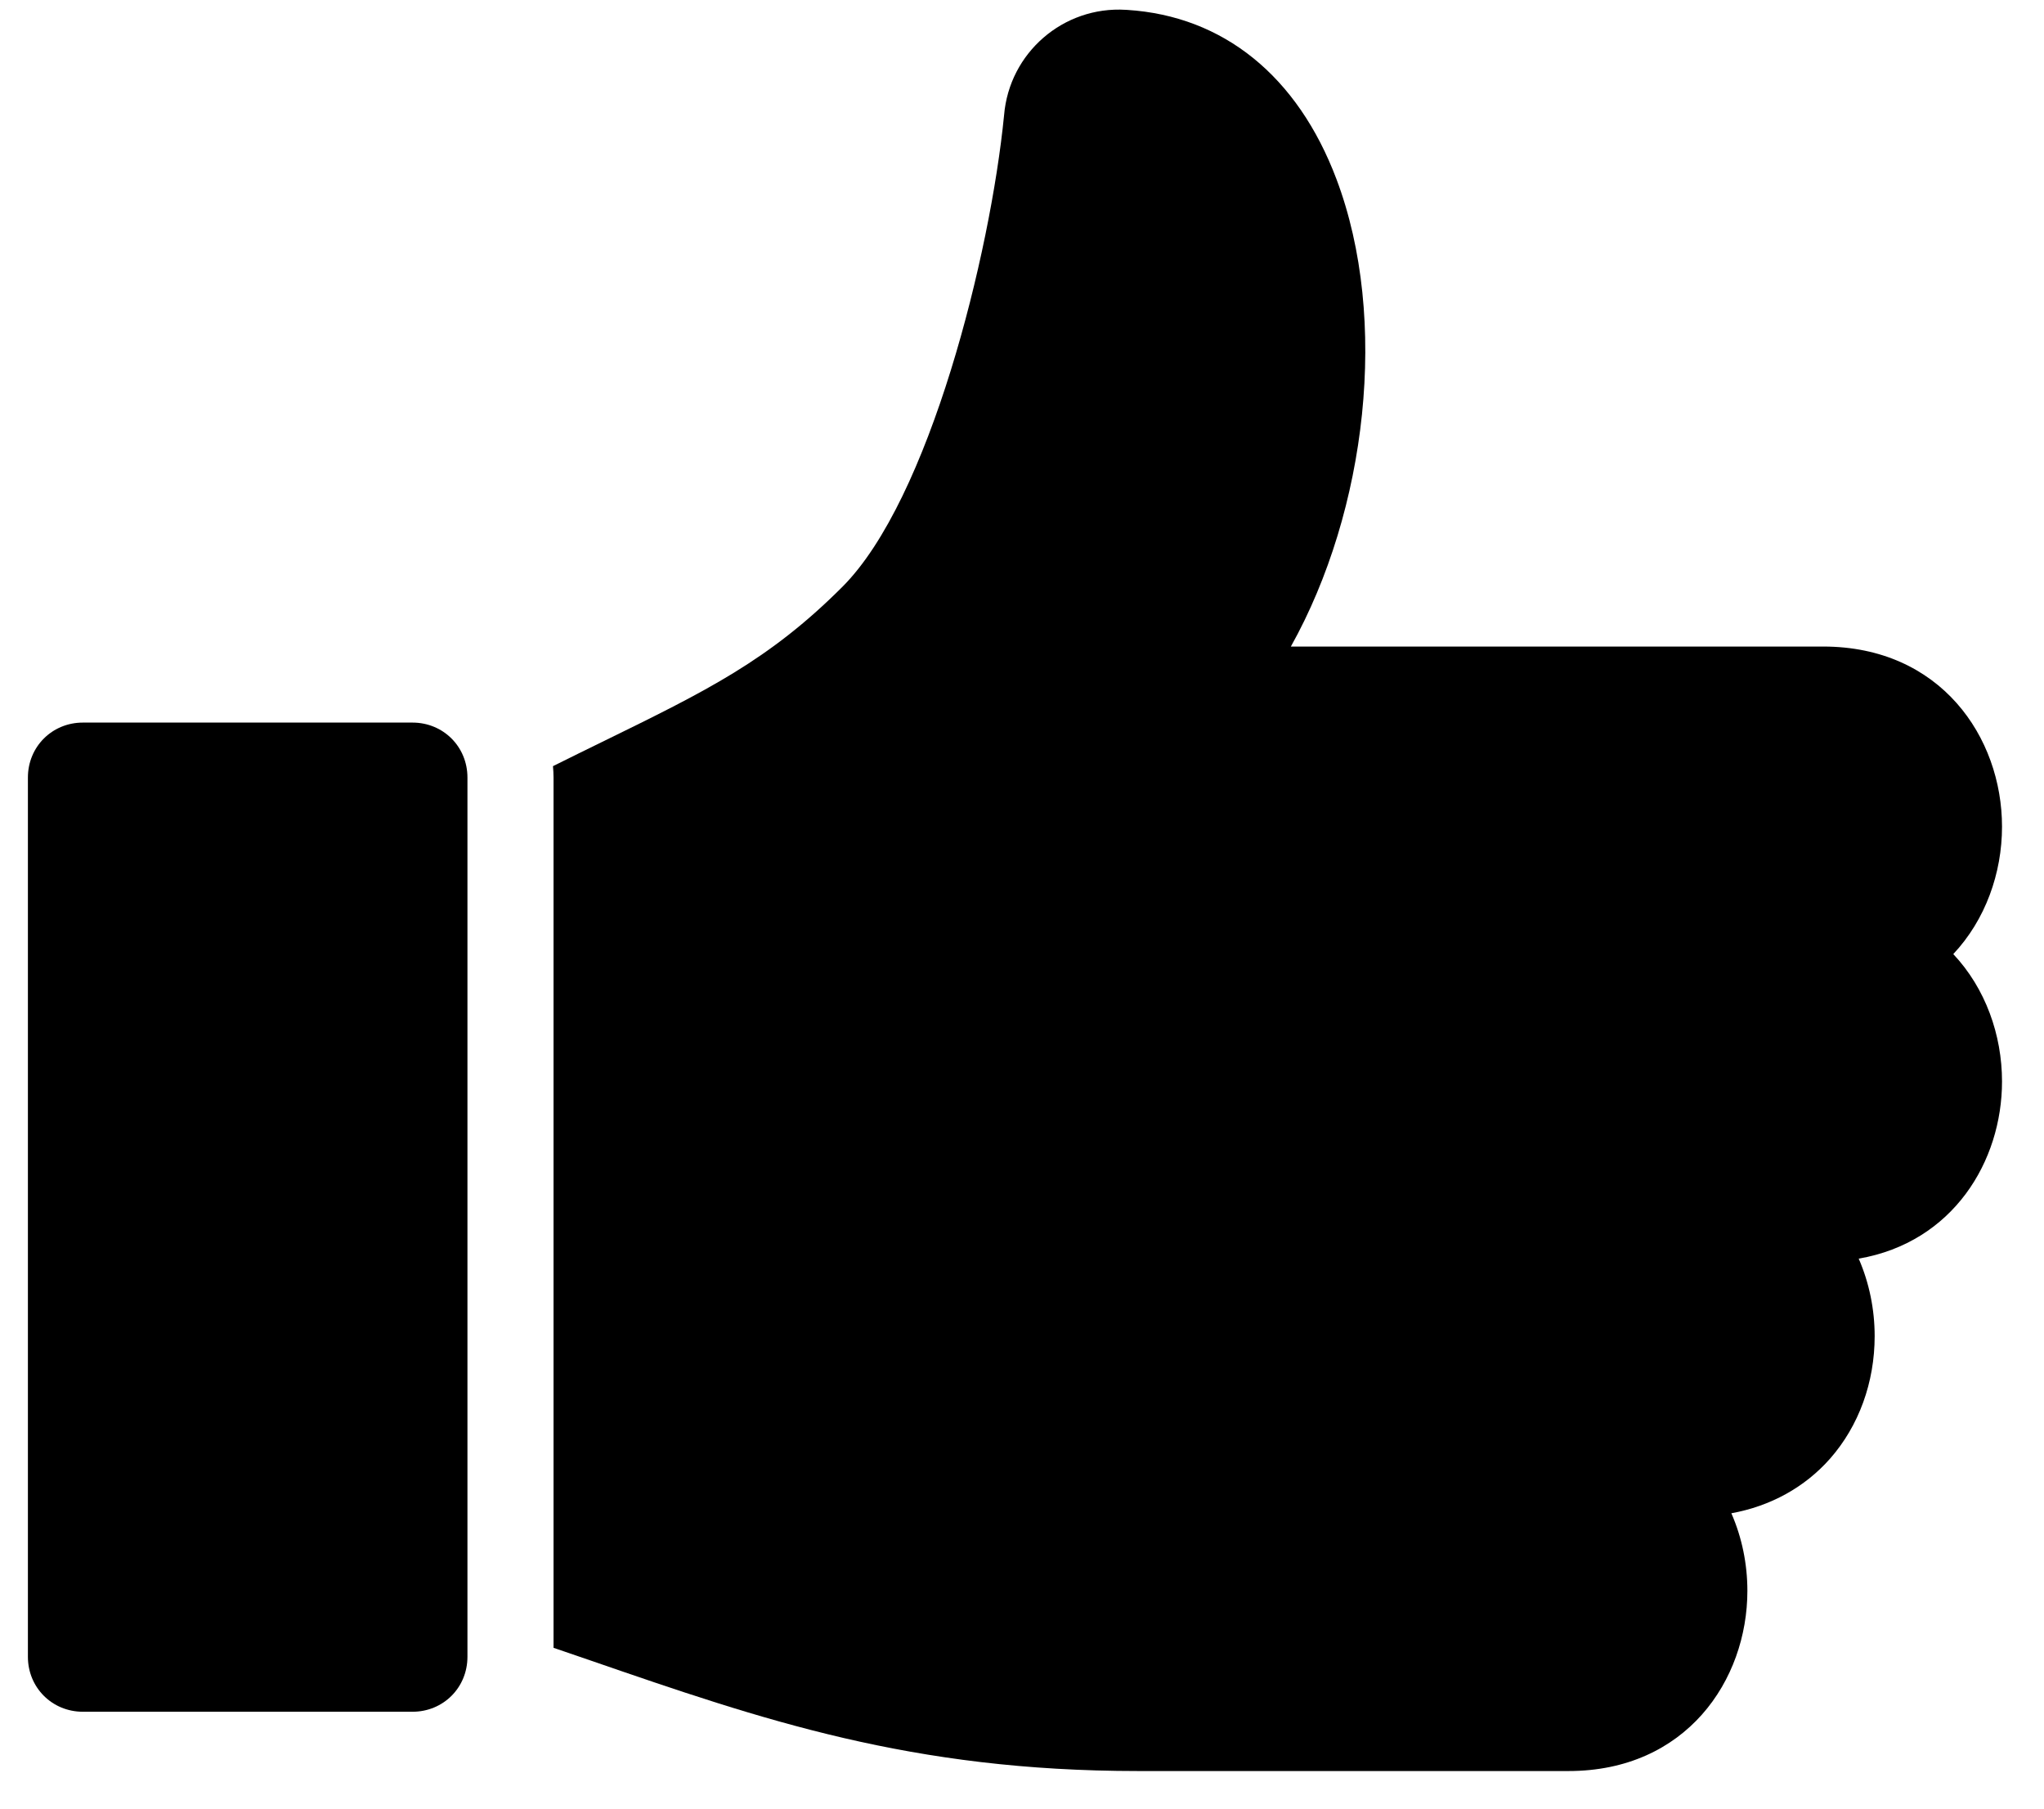
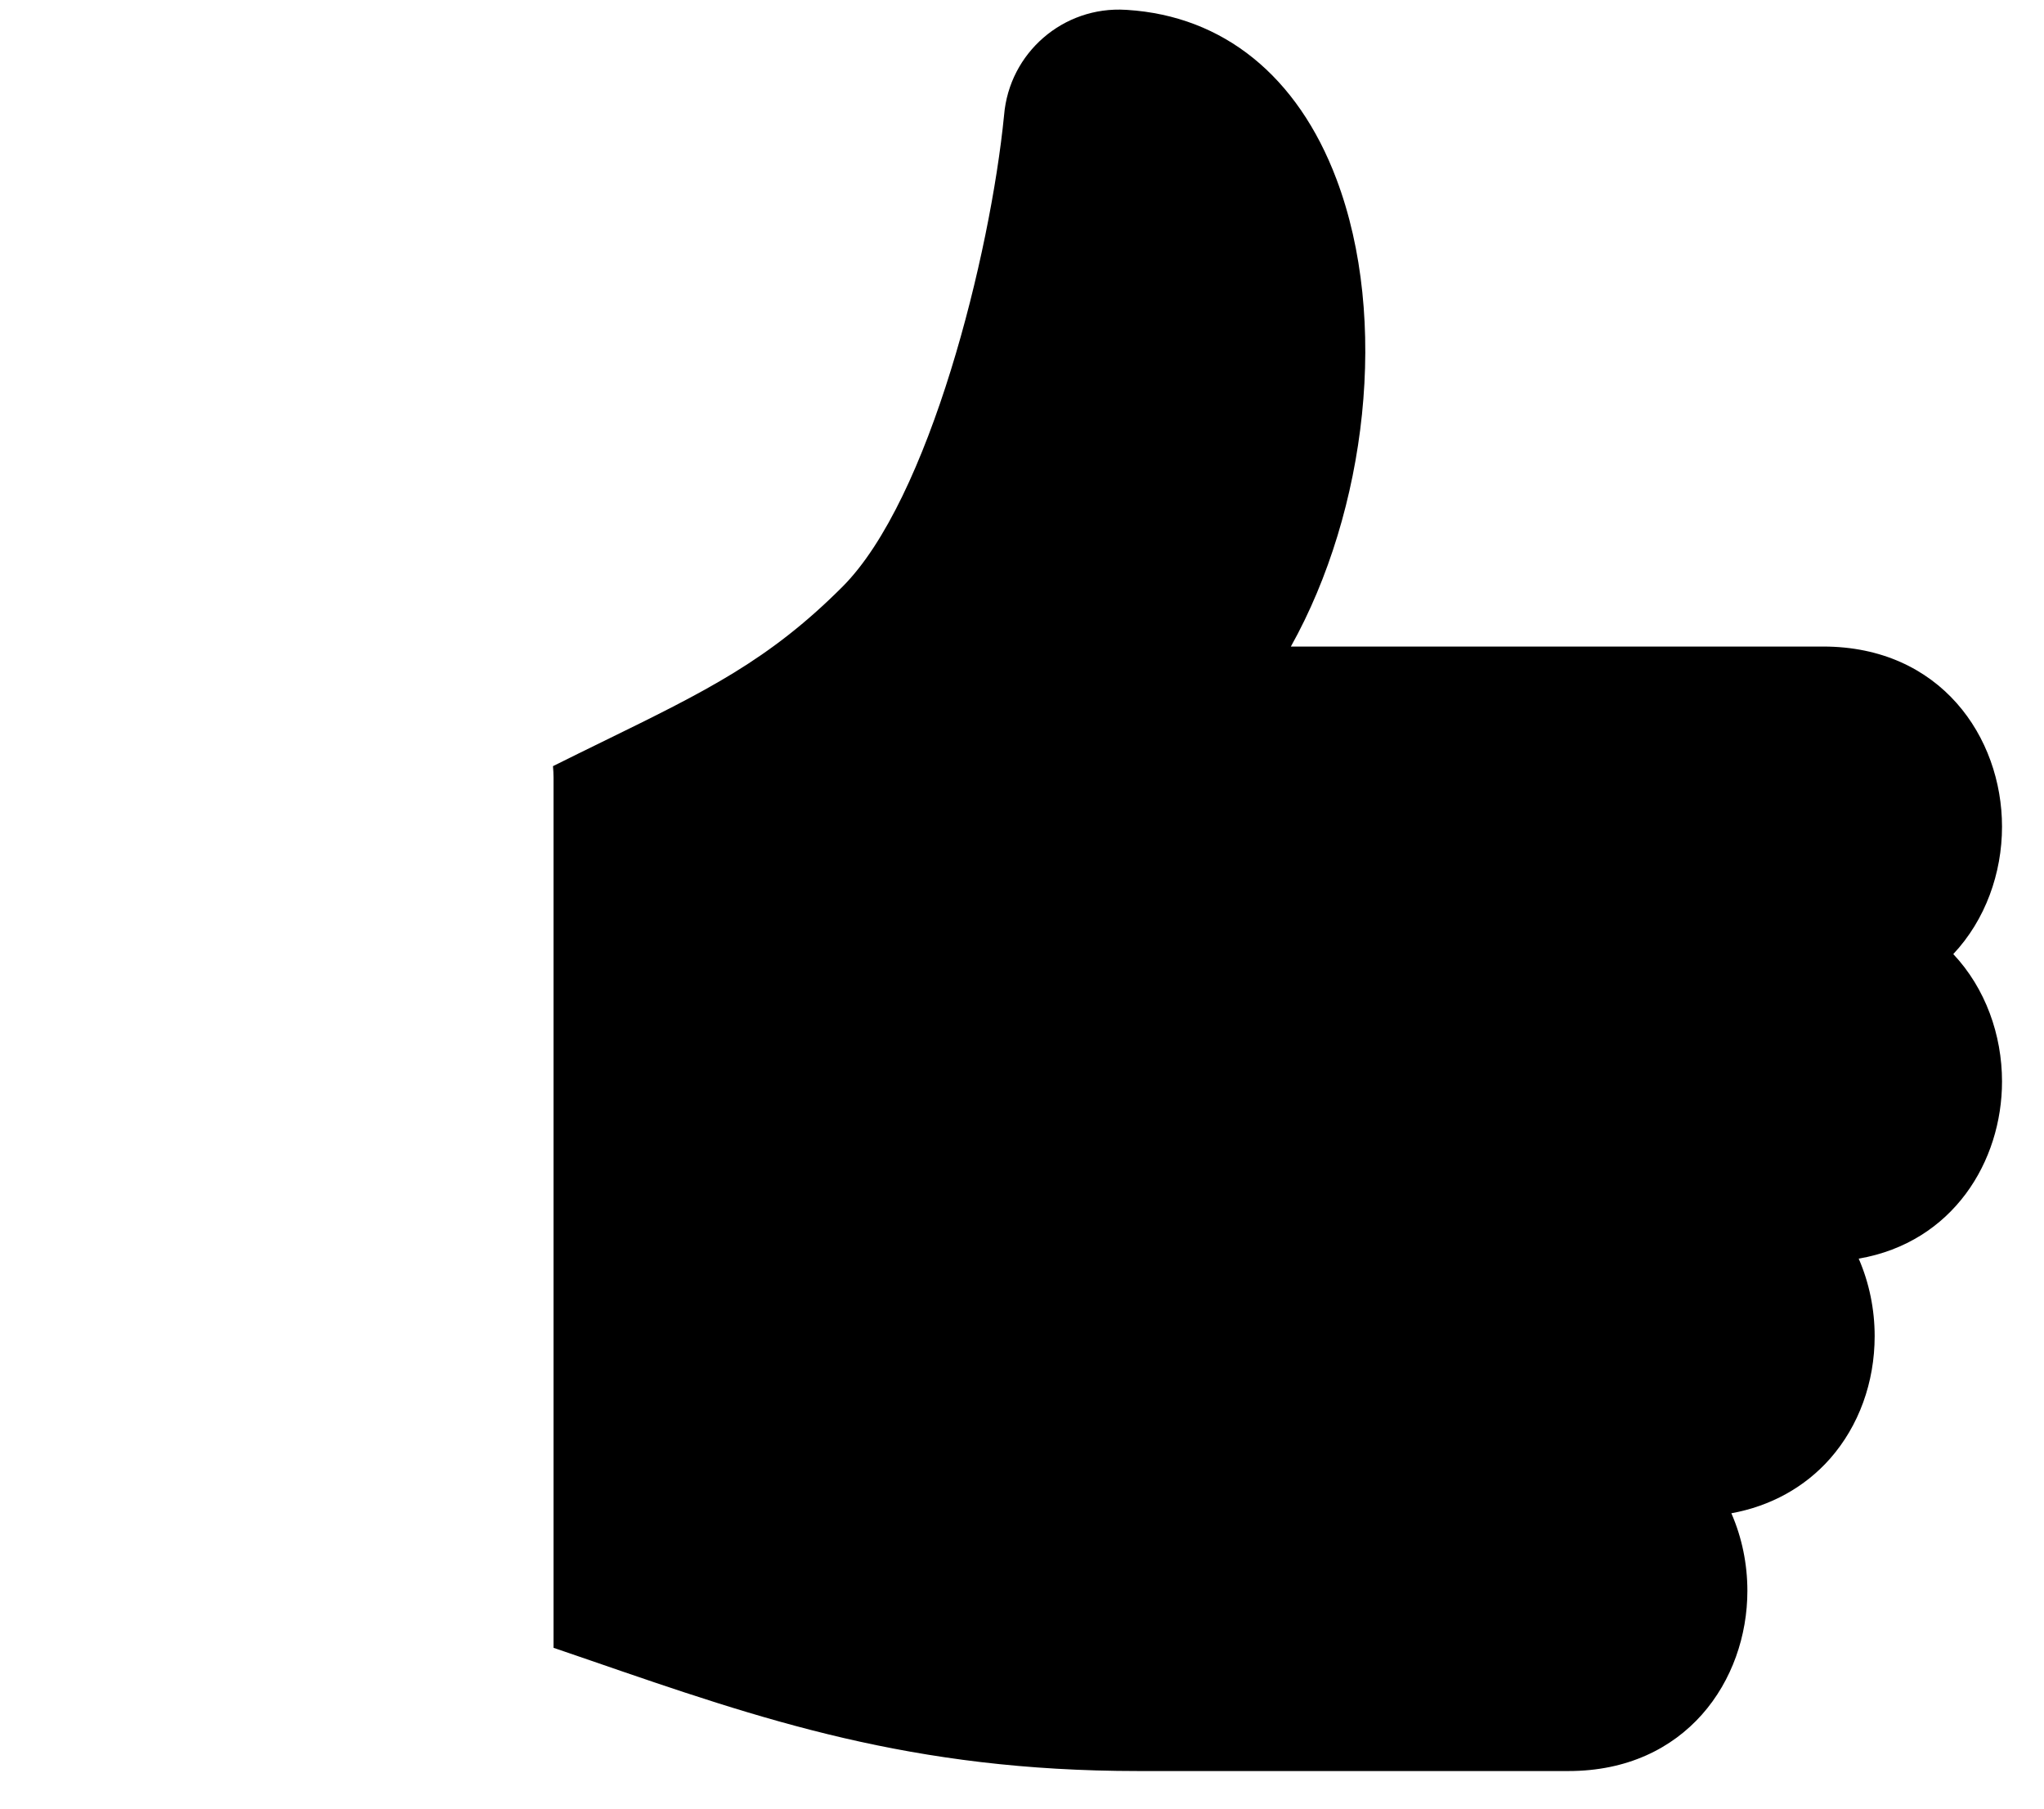
<svg xmlns="http://www.w3.org/2000/svg" width="26" height="23" viewBox="0 0 26 23" fill="none">
-   <path d="M5.247 9.189H1.054C0.663 9.189 0.355 9.496 0.355 9.888V21.069C0.355 21.461 0.663 21.768 1.054 21.768H5.247C5.639 21.768 5.946 21.461 5.946 21.069V9.888C5.946 9.496 5.639 9.189 5.247 9.189Z" fill="black" />
  <path d="M25.466 10.513C25.466 9.375 24.684 8.222 23.191 8.222H16.42C17.387 6.492 17.672 4.058 17 2.278C16.506 0.968 15.562 0.204 14.34 0.126L14.321 0.125C13.526 0.076 12.838 0.671 12.772 1.465C12.598 3.231 11.824 6.354 10.715 7.463C9.781 8.397 8.982 8.788 7.657 9.436C7.465 9.53 7.256 9.632 7.034 9.743C7.038 9.791 7.041 9.839 7.041 9.888V20.955C7.201 21.01 7.358 21.064 7.514 21.117C9.7 21.871 11.59 22.522 14.478 22.522H19.952C21.446 22.522 22.227 21.369 22.227 20.23C22.227 19.892 22.159 19.554 22.023 19.244C22.52 19.154 22.956 18.915 23.279 18.549C23.645 18.133 23.846 17.579 23.846 16.991C23.846 16.654 23.778 16.316 23.643 16.006C24.842 15.799 25.466 14.77 25.466 13.752C25.466 13.162 25.256 12.568 24.846 12.133C25.255 11.698 25.466 11.104 25.466 10.513Z" fill="black" />
</svg>